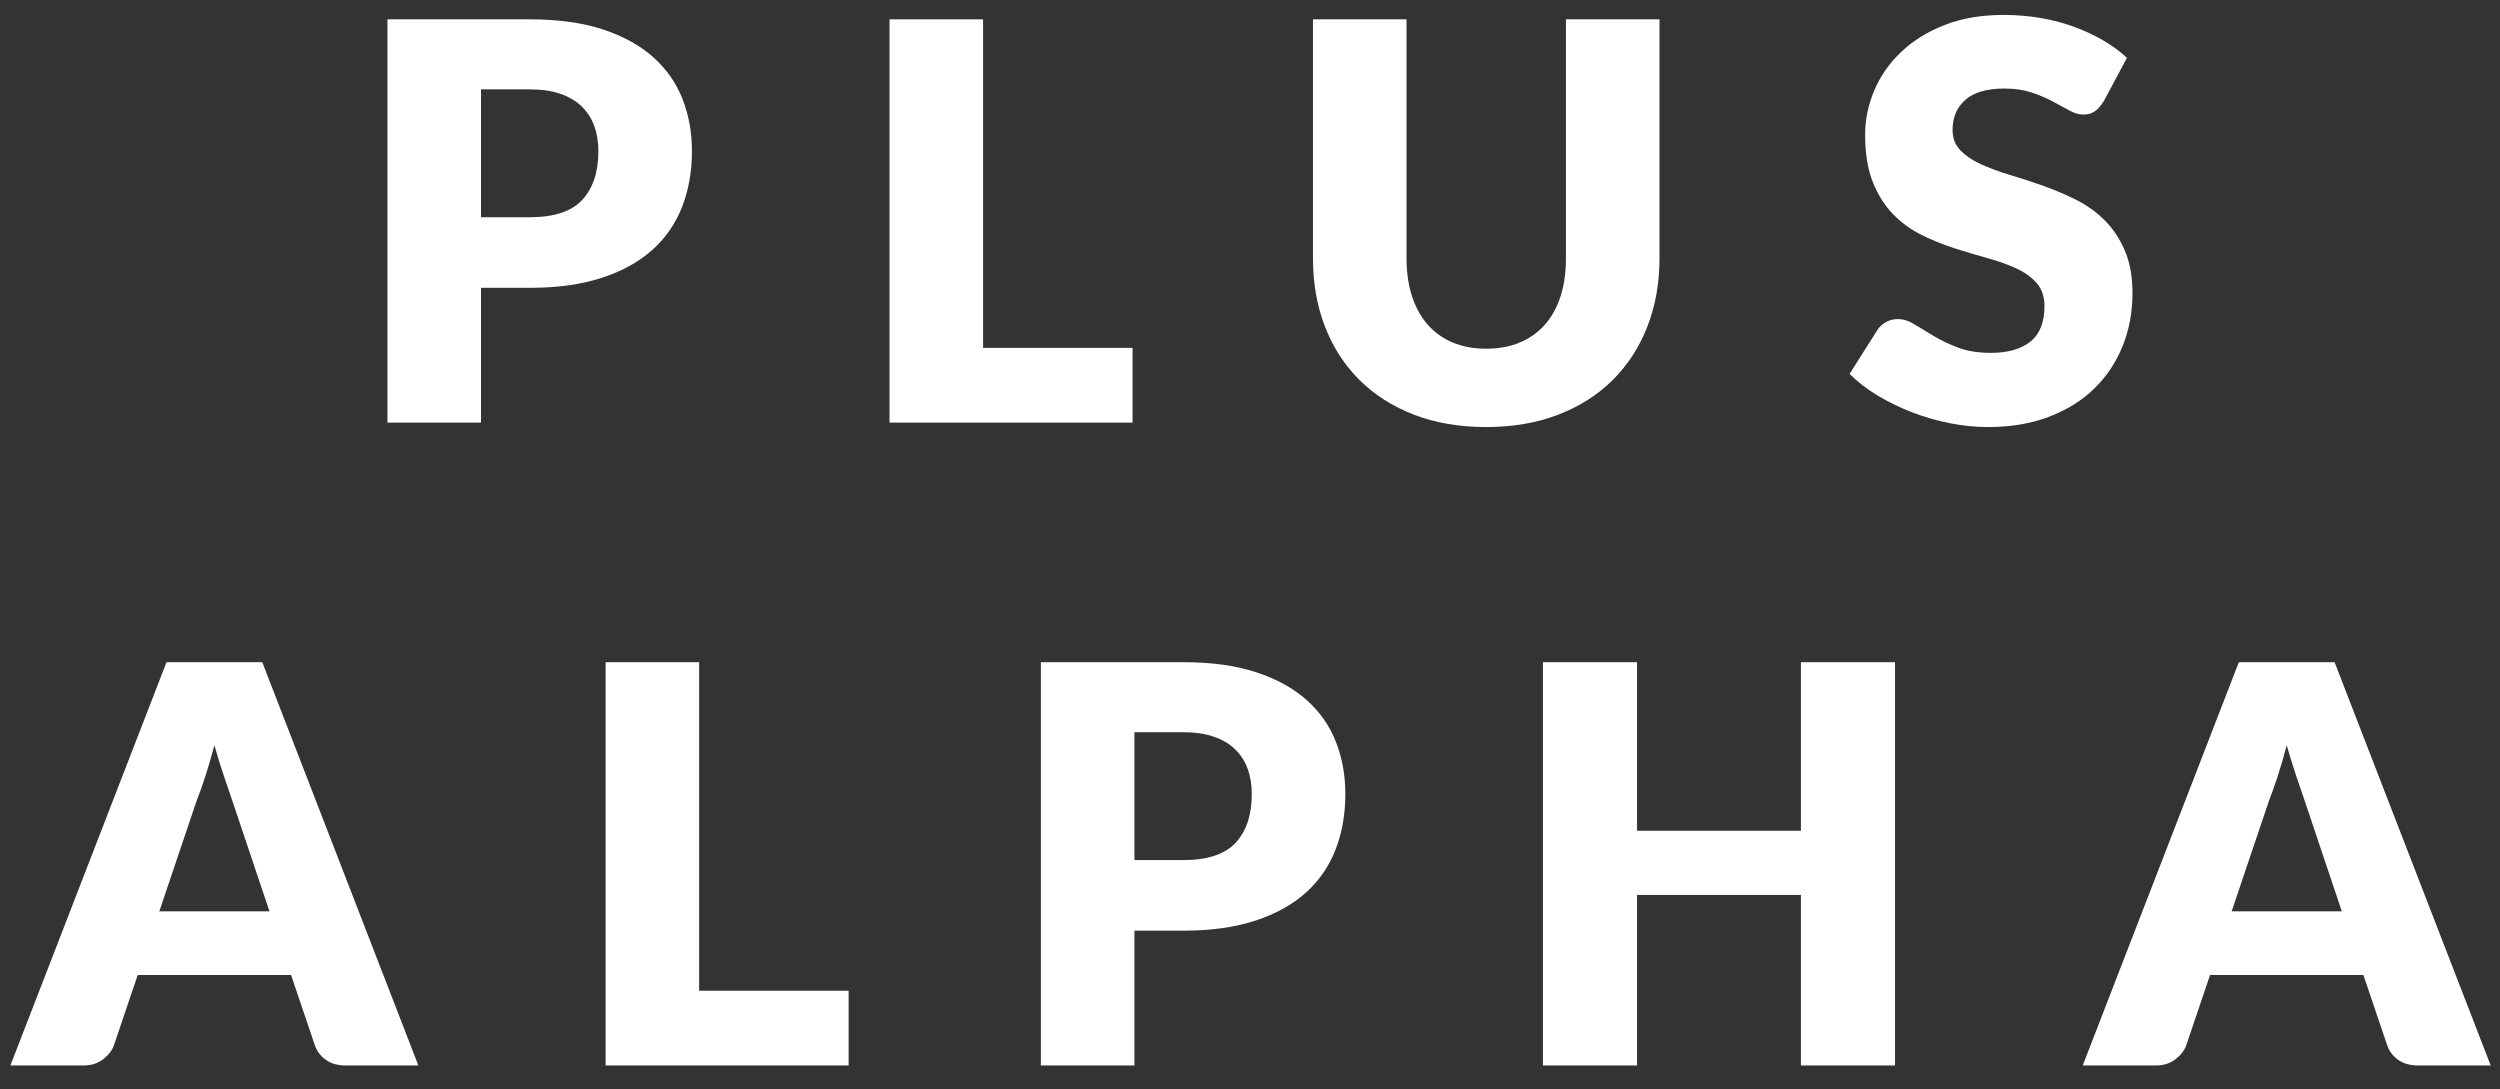
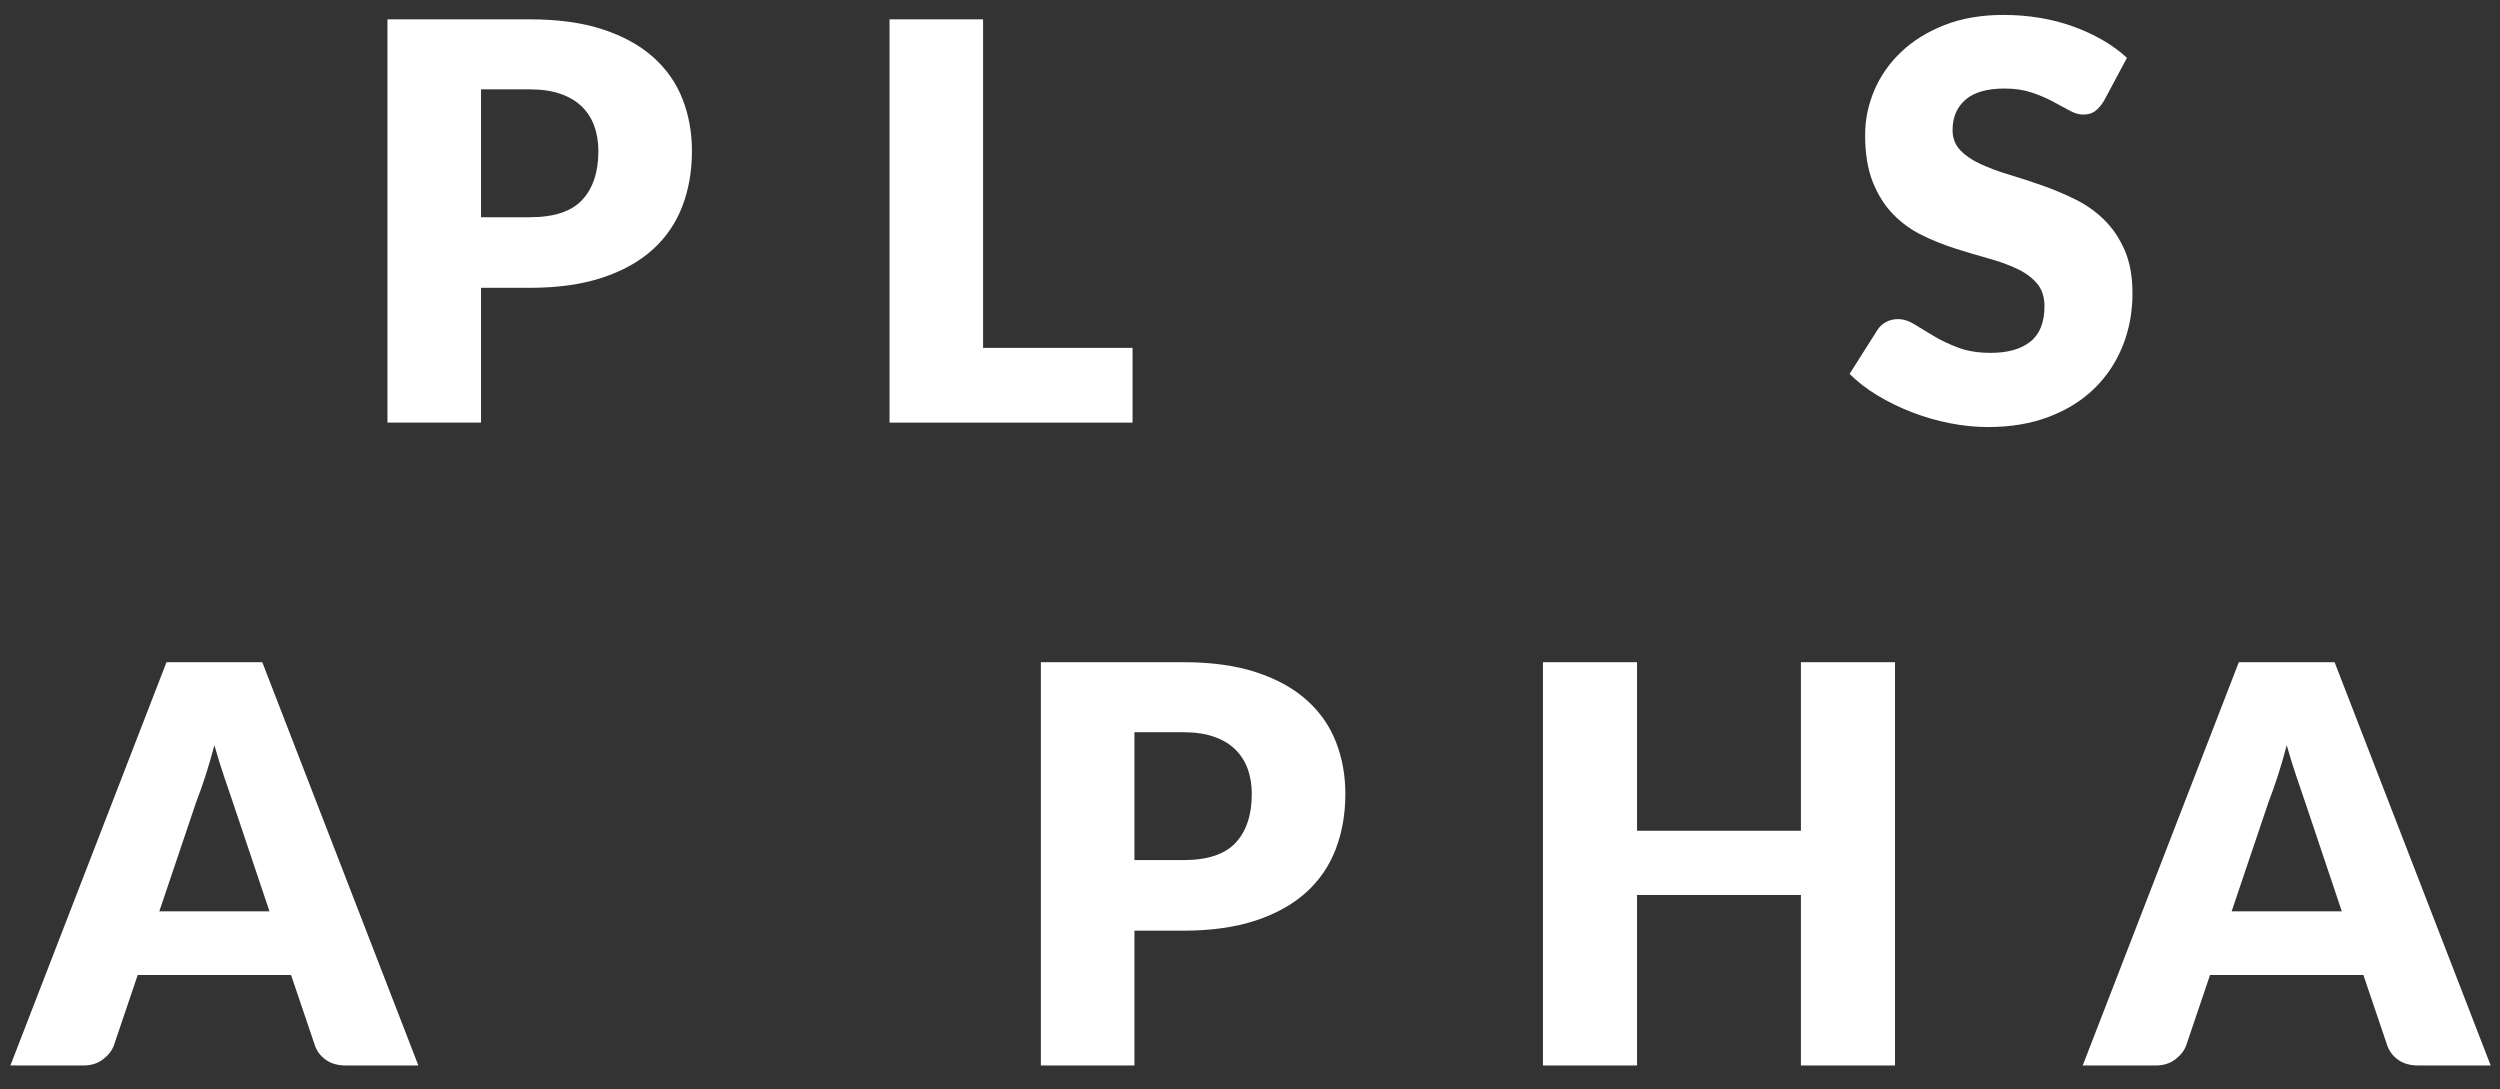
<svg xmlns="http://www.w3.org/2000/svg" id="_レイヤー_2" viewBox="0 0 280 122">
  <rect x="0" y="0" width="280" height="122" fill="#333333" stroke="none" />
  <defs>
    <style>.cls-1{fill:#fff;}.cls-2{clip-path:url(#clippath);}.cls-3{fill:none;}</style>
    <clipPath id="clippath">
      <rect class="cls-3" width="280" height="122" />
    </clipPath>
  </defs>
  <g id="contents">
    <g class="cls-2">
      <g>
        <path class="cls-1" d="M53.874,32.236v15.097h-10.479V2.166h15.935c3.182,0,5.915,.377,8.199,1.132,2.283,.755,4.164,1.793,5.642,3.115,1.478,1.323,2.568,2.883,3.271,4.681,.703,1.798,1.055,3.741,1.055,5.828,0,2.253-.362,4.32-1.085,6.2-.724,1.881-1.829,3.493-3.317,4.836-1.488,1.344-3.374,2.392-5.657,3.146-2.284,.755-4.986,1.132-8.106,1.132h-5.456Zm0-7.905h5.456c2.728,0,4.69-.651,5.89-1.953,1.198-1.302,1.798-3.12,1.798-5.456,0-1.033-.155-1.973-.465-2.821-.31-.847-.78-1.576-1.41-2.186-.631-.609-1.427-1.08-2.388-1.41-.961-.331-2.103-.496-3.425-.496h-5.456v14.322Z" />
        <path class="cls-1" d="M110.106,38.963h16.74v8.37h-27.219V2.166h10.479V38.963Z" />
-         <path class="cls-1" d="M166.458,39.056c1.405,0,2.661-.232,3.767-.698,1.105-.465,2.041-1.131,2.806-2,.765-.868,1.349-1.927,1.751-3.177,.403-1.25,.604-2.671,.604-4.262V2.166h10.479V28.919c0,2.77-.449,5.312-1.349,7.626-.899,2.315-2.186,4.309-3.859,5.983-1.674,1.674-3.71,2.976-6.107,3.906-2.397,.93-5.095,1.395-8.091,1.395-3.018,0-5.725-.465-8.122-1.395-2.397-.93-4.433-2.232-6.106-3.906-1.675-1.674-2.956-3.668-3.845-5.983-.889-2.314-1.333-4.856-1.333-7.626V2.166h10.479V28.888c0,1.592,.201,3.012,.604,4.262,.403,1.251,.986,2.315,1.751,3.193,.765,.879,1.7,1.55,2.806,2.015,1.105,.465,2.361,.698,3.767,.698Z" />
        <path class="cls-1" d="M235.612,11.342c-.31,.496-.635,.868-.977,1.116-.341,.248-.78,.372-1.317,.372-.476,0-.986-.15-1.534-.449-.548-.3-1.168-.635-1.86-1.008s-1.482-.708-2.371-1.008c-.889-.299-1.901-.449-3.038-.449-1.964,0-3.426,.418-4.387,1.255-.961,.837-1.441,1.969-1.441,3.395,0,.91,.289,1.664,.868,2.263,.578,.6,1.338,1.116,2.278,1.55,.94,.434,2.016,.832,3.225,1.194,1.209,.362,2.443,.765,3.704,1.209,1.261,.445,2.495,.966,3.704,1.565,1.209,.6,2.284,1.364,3.225,2.294,.94,.93,1.699,2.061,2.278,3.394,.578,1.333,.868,2.94,.868,4.821,0,2.088-.362,4.041-1.085,5.859-.724,1.819-1.772,3.405-3.146,4.758-1.375,1.354-3.069,2.418-5.084,3.193-2.016,.775-4.305,1.163-6.867,1.163-1.405,0-2.836-.145-4.293-.434s-2.867-.698-4.231-1.225c-1.364-.527-2.646-1.152-3.844-1.875-1.199-.723-2.243-1.529-3.132-2.418l3.101-4.898c.227-.372,.547-.671,.961-.899,.413-.227,.857-.341,1.333-.341,.62,0,1.245,.197,1.875,.589,.631,.393,1.344,.827,2.14,1.302,.795,.476,1.71,.909,2.743,1.302,1.033,.393,2.252,.589,3.658,.589,1.901,0,3.379-.418,4.433-1.255,1.055-.837,1.581-2.165,1.581-3.984,0-1.054-.289-1.911-.868-2.573-.578-.661-1.338-1.209-2.278-1.643-.94-.434-2.01-.816-3.208-1.147-1.199-.33-2.429-.698-3.689-1.1-1.261-.403-2.49-.899-3.688-1.488-1.199-.589-2.269-1.364-3.209-2.325-.94-.961-1.7-2.159-2.278-3.596-.579-1.436-.868-3.208-.868-5.316,0-1.694,.341-3.348,1.023-4.96,.682-1.612,1.684-3.048,3.007-4.309,1.322-1.26,2.944-2.268,4.867-3.022,1.922-.754,4.123-1.132,6.603-1.132,1.385,0,2.733,.109,4.046,.326,1.312,.217,2.558,.538,3.735,.961,1.178,.424,2.278,.93,3.302,1.519,1.022,.589,1.938,1.255,2.743,2l-2.604,4.867Z" />
        <path class="cls-1" d="M46.858,119.333h-8.122c-.909,0-1.658-.212-2.247-.635-.589-.423-.997-.966-1.225-1.627l-2.666-7.874H15.425l-2.666,7.874c-.207,.579-.61,1.1-1.209,1.565-.6,.465-1.333,.698-2.201,.698H1.164l17.484-45.167h10.727l17.483,45.167Zm-29.016-17.267h12.338l-4.154-12.369c-.269-.785-.584-1.71-.945-2.774-.362-1.064-.719-2.217-1.069-3.457-.331,1.261-.672,2.429-1.023,3.503-.352,1.075-.682,2.005-.992,2.79l-4.153,12.307Z" />
-         <path class="cls-1" d="M78.306,110.963h16.74v8.37h-27.219v-45.167h10.479v36.797Z" />
        <path class="cls-1" d="M127.056,104.236v15.097h-10.479v-45.167h15.935c3.182,0,5.915,.377,8.199,1.132,2.283,.755,4.164,1.793,5.642,3.115,1.478,1.323,2.568,2.883,3.271,4.681,.703,1.798,1.055,3.741,1.055,5.828,0,2.253-.362,4.32-1.085,6.2-.724,1.881-1.829,3.493-3.317,4.836-1.488,1.344-3.374,2.392-5.657,3.146-2.284,.755-4.986,1.132-8.106,1.132h-5.456Zm0-7.905h5.456c2.728,0,4.69-.651,5.89-1.953,1.198-1.302,1.798-3.12,1.798-5.456,0-1.033-.155-1.973-.465-2.821-.31-.847-.78-1.576-1.41-2.186-.631-.609-1.427-1.08-2.388-1.41-.961-.331-2.103-.496-3.425-.496h-5.456v14.322Z" />
        <path class="cls-1" d="M212.242,119.333h-10.54v-19.096h-18.353v19.096h-10.54v-45.167h10.54v18.879h18.353v-18.879h10.54v45.167Z" />
        <path class="cls-1" d="M278.96,119.333h-8.122c-.909,0-1.658-.212-2.247-.635-.589-.423-.997-.966-1.225-1.627l-2.666-7.874h-17.174l-2.666,7.874c-.207,.579-.61,1.1-1.209,1.565-.6,.465-1.333,.698-2.201,.698h-8.185l17.484-45.167h10.727l17.483,45.167Zm-29.016-17.267h12.338l-4.154-12.369c-.269-.785-.584-1.71-.945-2.774-.362-1.064-.719-2.217-1.069-3.457-.331,1.261-.672,2.429-1.023,3.503-.352,1.075-.682,2.005-.992,2.79l-4.153,12.307Z" />
      </g>
    </g>
  </g>
</svg>